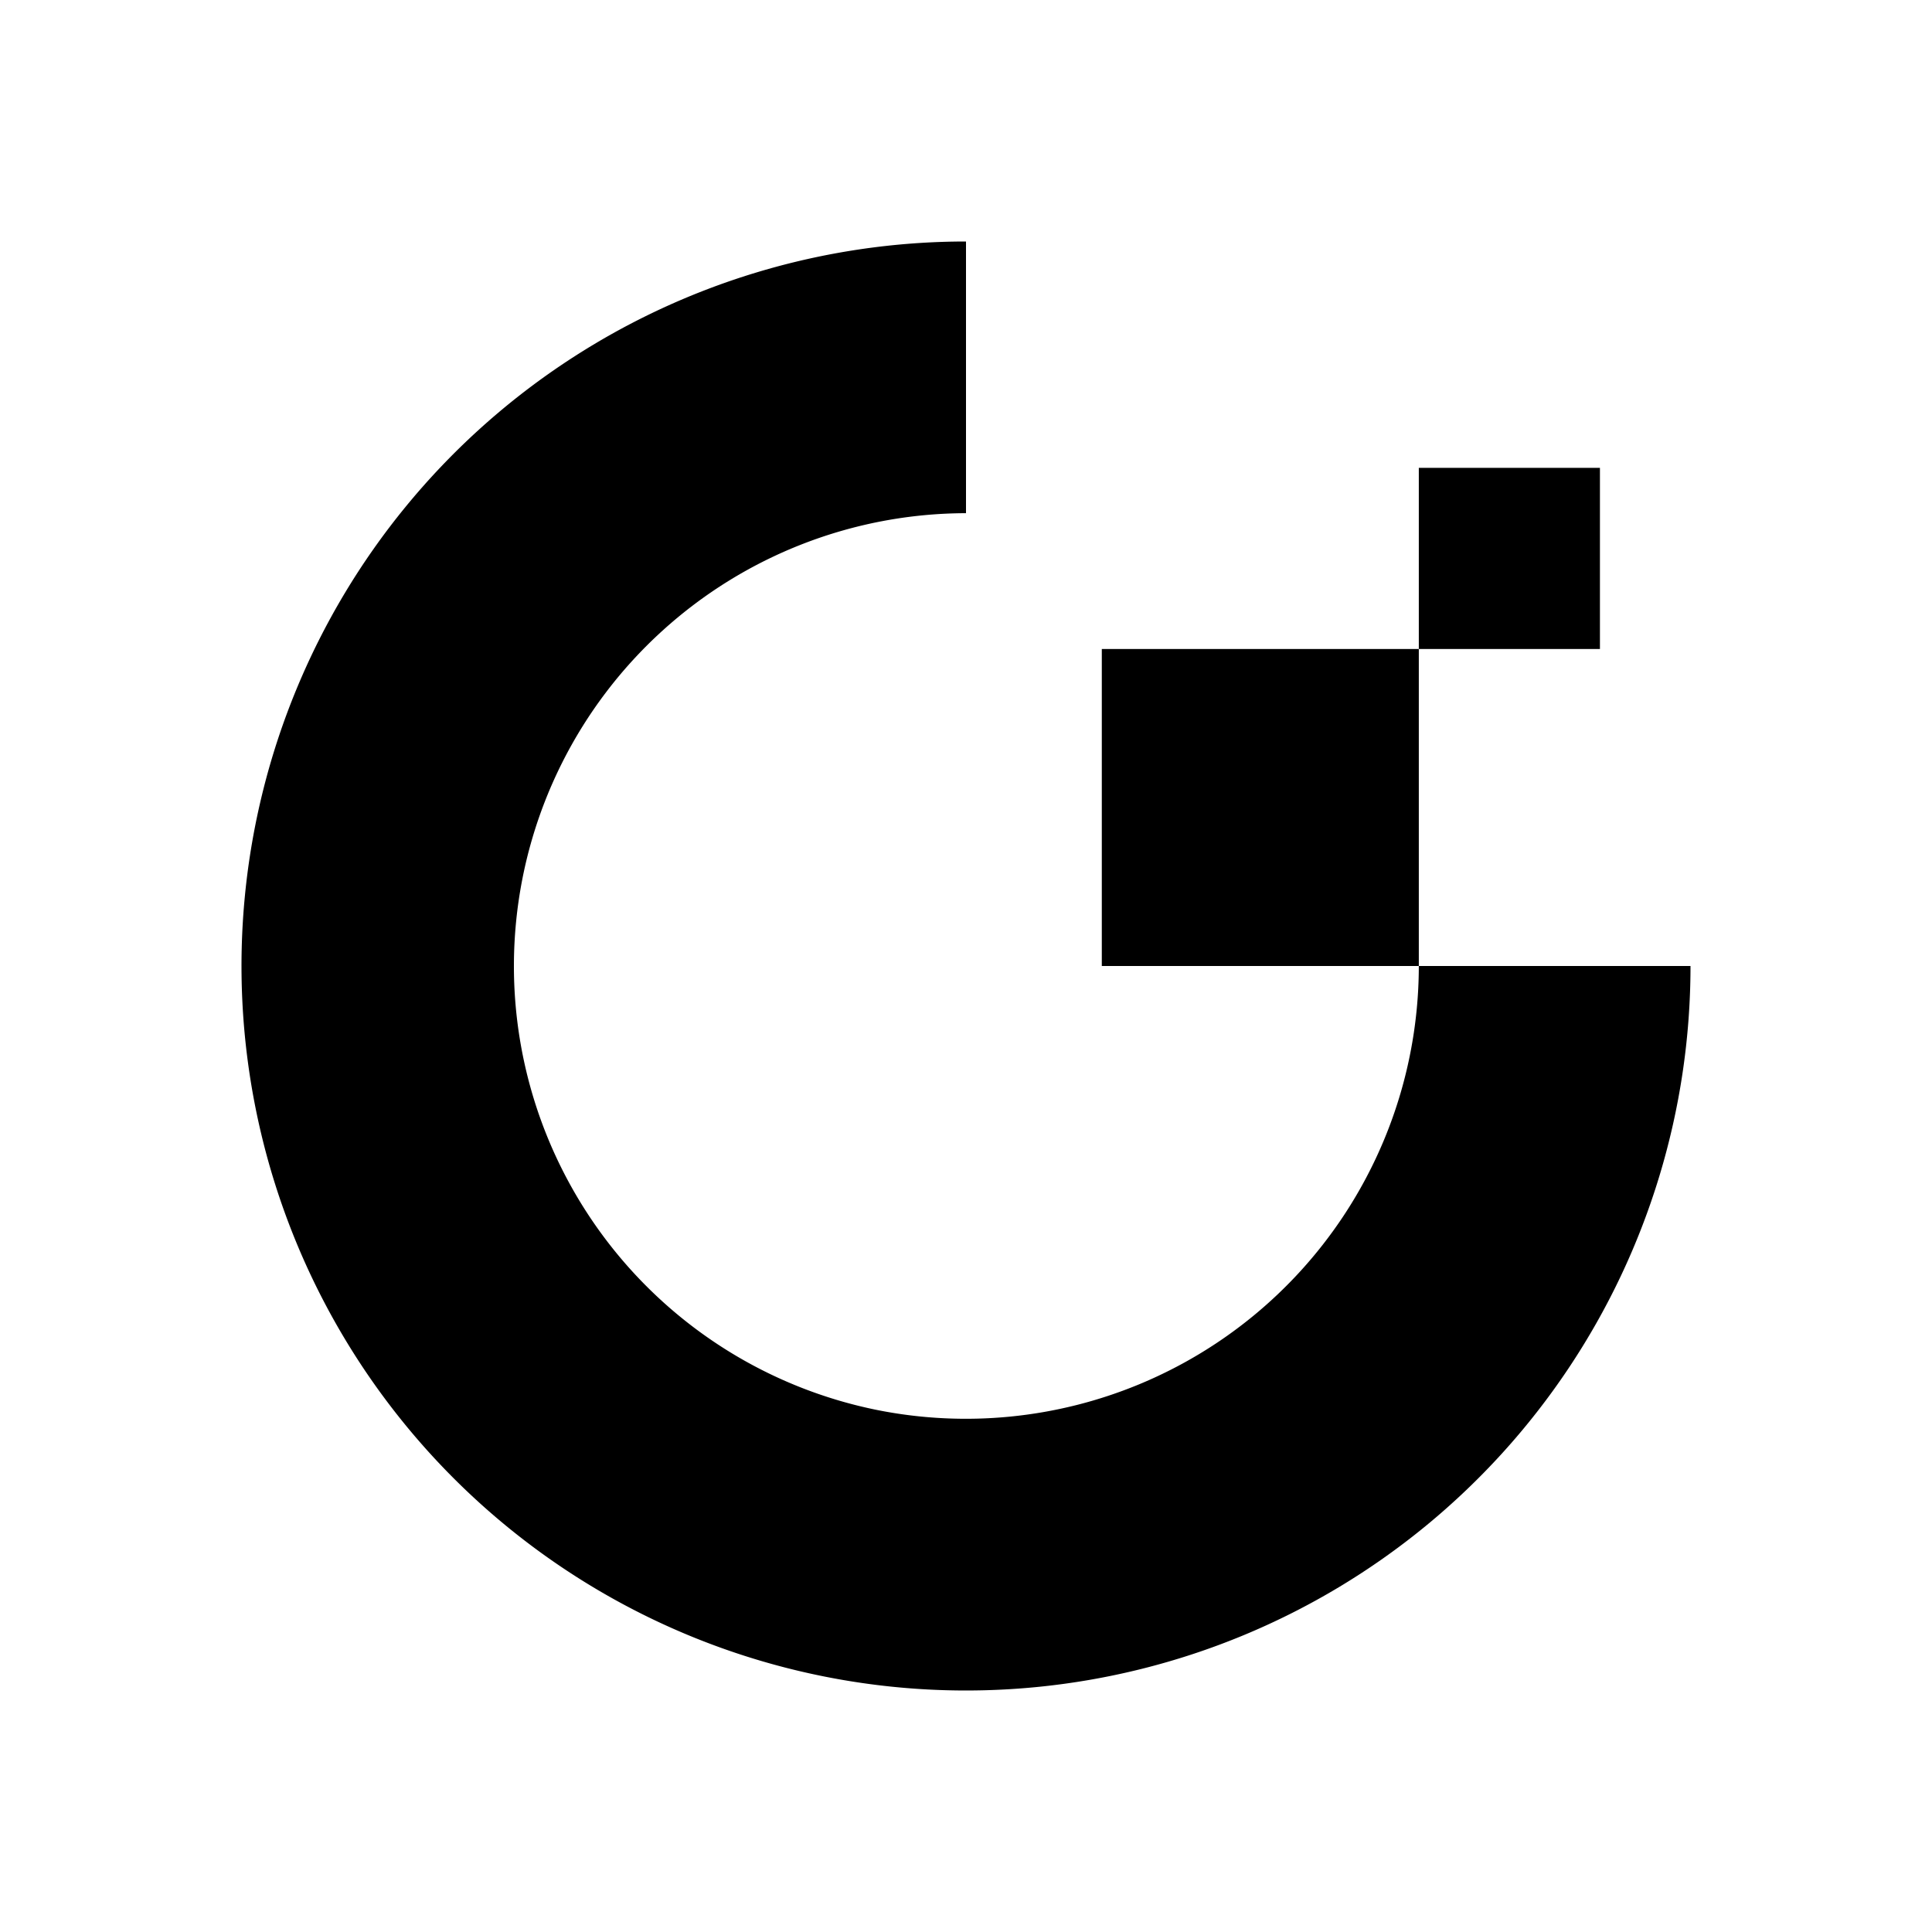
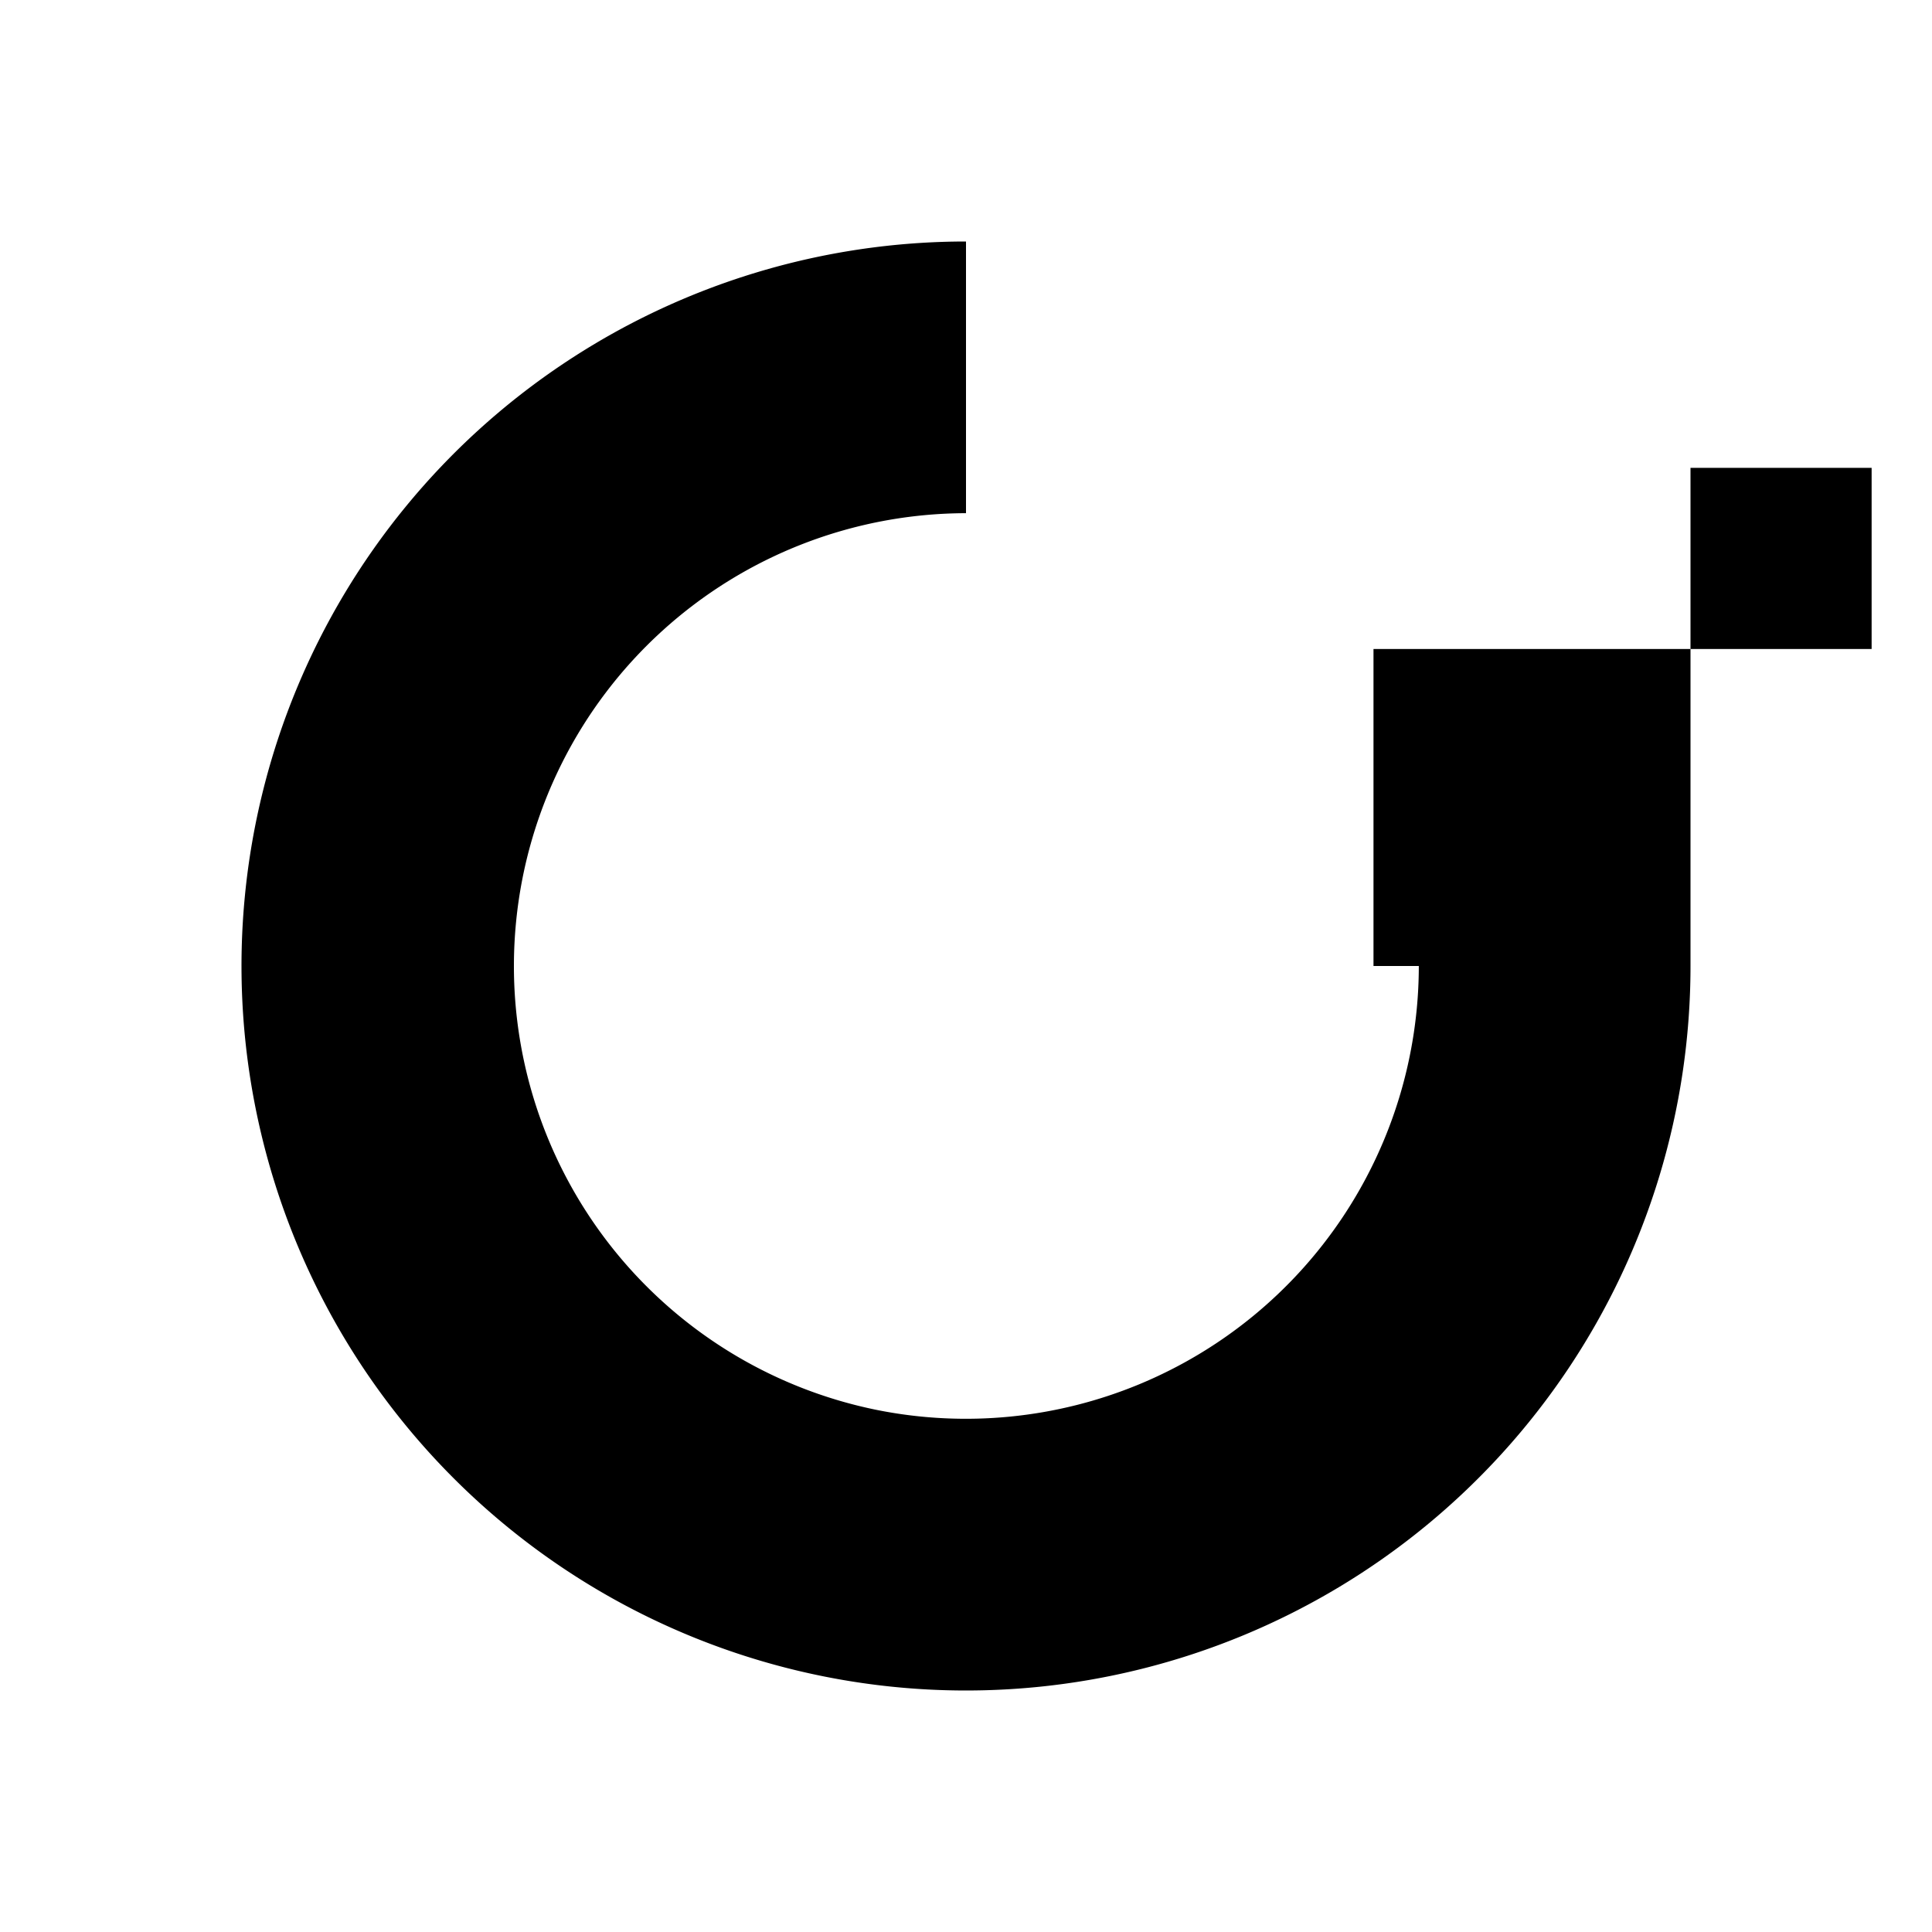
<svg xmlns="http://www.w3.org/2000/svg" width="1em" height="1em" viewBox="0 0 24 24">
-   <path fill="currentColor" d="M17.625 12a5.627 5.627 0 0 1-6.722 5.517A5.626 5.626 0 0 1 12 6.375V3a9 9 0 1 0 9 9zm0-3.938V12h-3.938V8.062zm0 0v-2.25h2.25v2.25z" />
+   <path fill="currentColor" d="M17.625 12a5.627 5.627 0 0 1-6.722 5.517A5.626 5.626 0 0 1 12 6.375V3a9 9 0 1 0 9 9m0-3.938V12h-3.938V8.062zm0 0v-2.25h2.25v2.25z" />
</svg>